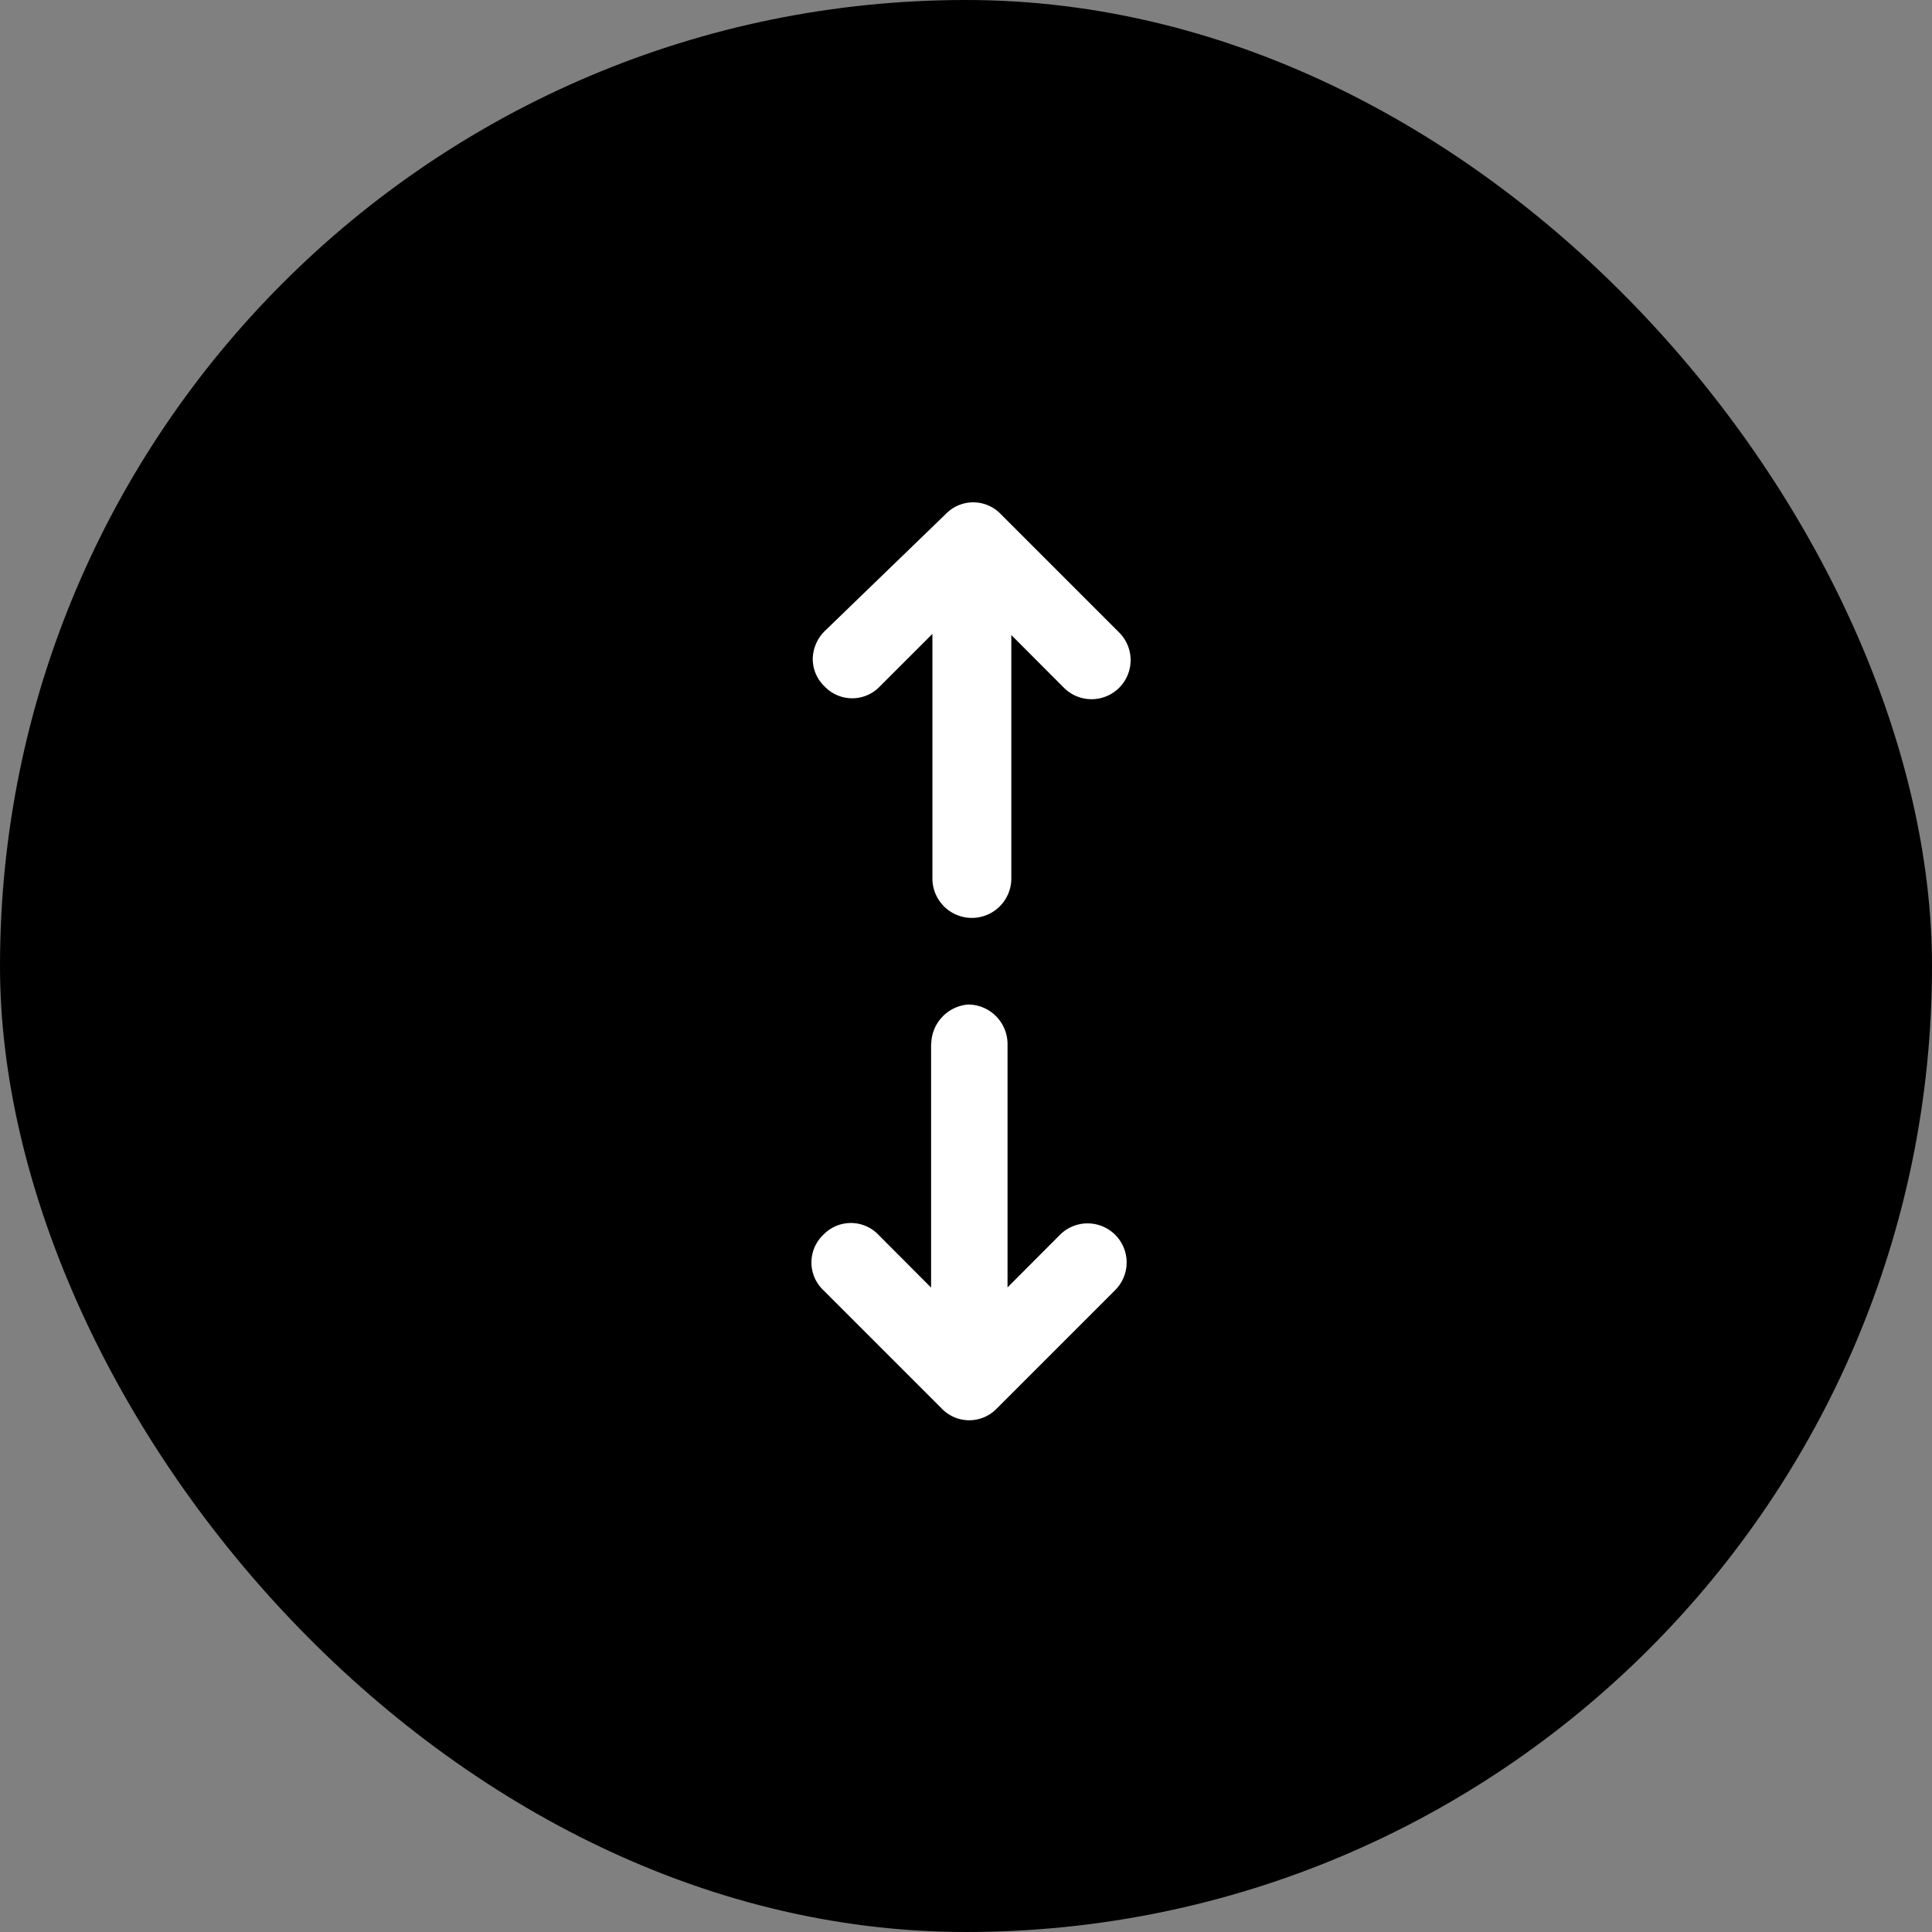
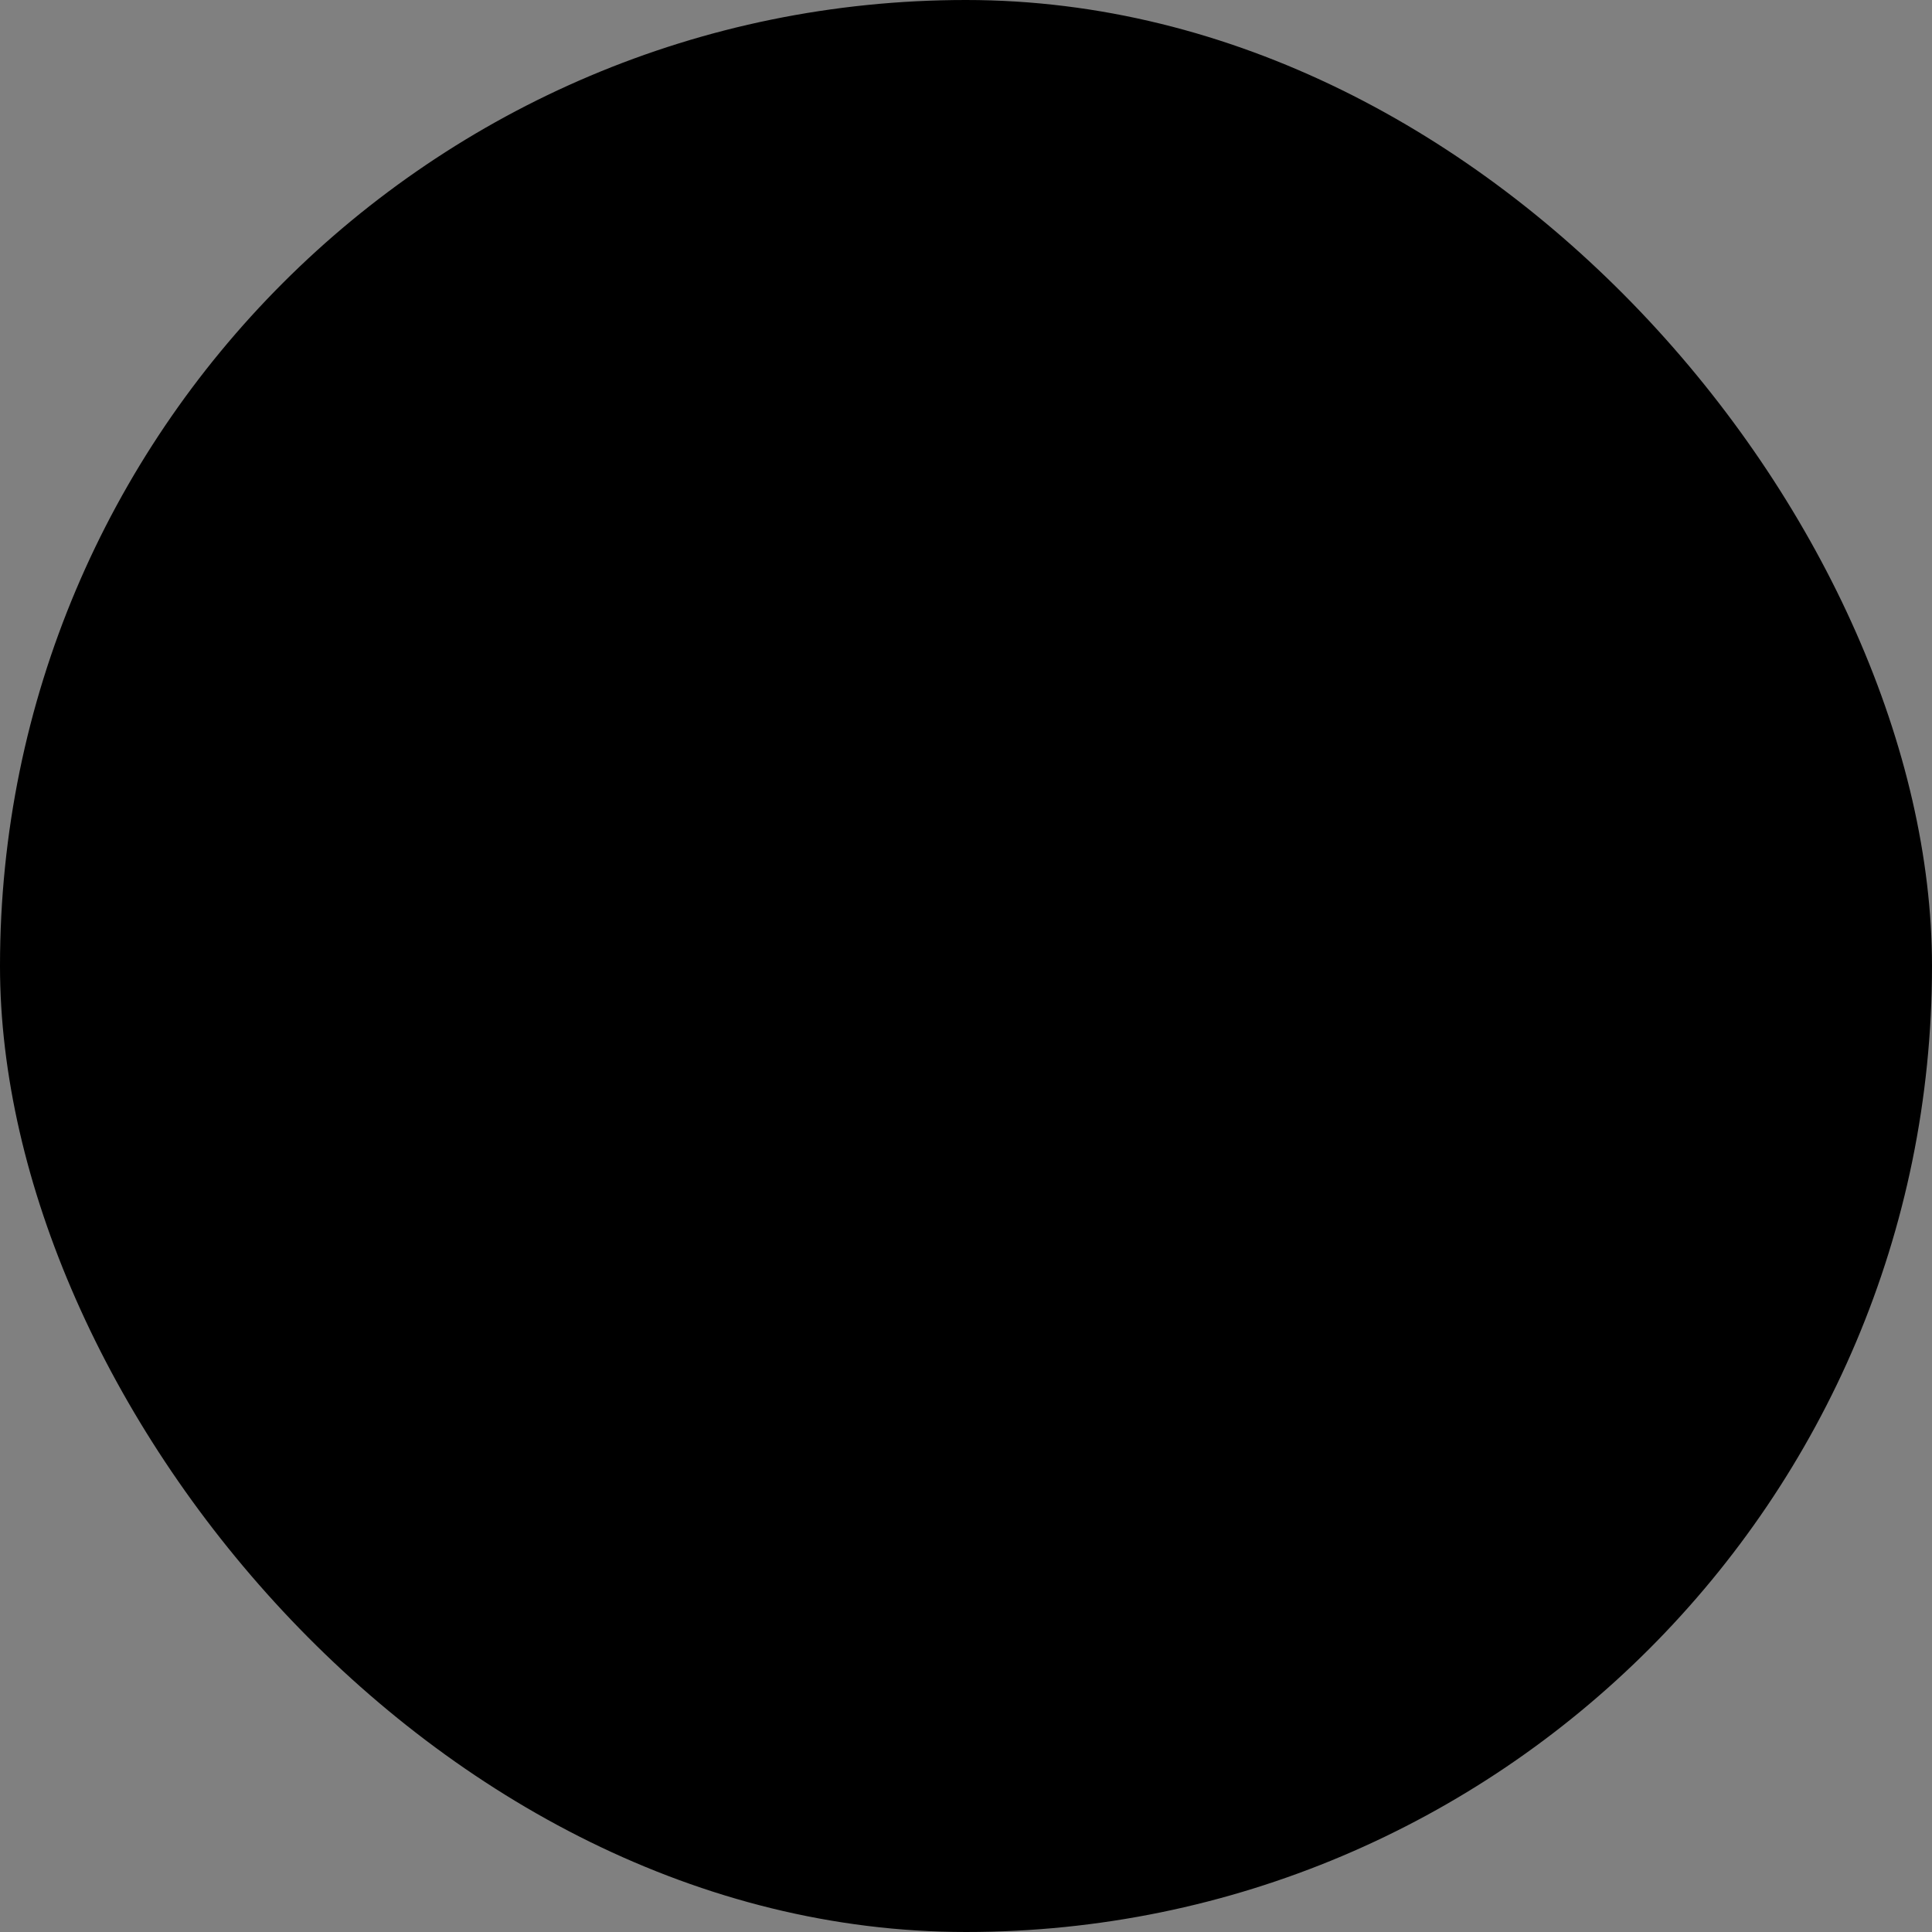
<svg xmlns="http://www.w3.org/2000/svg" width="57.143" height="57.143" viewBox="0 0 57.143 57.143">
  <rect x="0" y="0" width="57.143" height="57.143" fill="#808080" stroke="none" />
  <defs>
    <clipPath id="clip-path">
-       <rect id="Rectangle_1070" data-name="Rectangle 1070" width="27.15" height="9.452" fill="#fff" />
-     </clipPath>
+       </clipPath>
  </defs>
  <g id="Group_4128" data-name="Group 4128" transform="translate(-11.428 -11.429)">
    <rect id="Rectangle_1149" data-name="Rectangle 1149" width="57.143" height="57.143" rx="28.571" transform="translate(11.428 11.429)" />
    <g id="Group_2615" data-name="Group 2615" transform="translate(35.428 53.436) rotate(-90)">
      <g id="Group_2614" data-name="Group 2614" clip-path="url(#clip-path)">
        <path id="Path_584" data-name="Path 584" d="M11.124,3.539h-7.2L5.484,1.984a1.128,1.128,0,0,0,0-1.634,1.128,1.128,0,0,0-1.634,0l-3.5,3.5a1.128,1.128,0,0,0,0,1.634l3.5,3.5A1.155,1.155,0,1,0,5.485,7.351L3.929,5.8h7.2a1.17,1.17,0,0,0,1.167-1.167,1.186,1.186,0,0,0-1.168-1.089Z" transform="translate(0 0)" fill="#fff" />
-         <path id="Path_585" data-name="Path 585" d="M8.48.35A1.186,1.186,0,0,0,7.663,0a1.12,1.12,0,0,0-.817.35,1.128,1.128,0,0,0,0,1.634L8.4,3.539H1.167a1.167,1.167,0,1,0,0,2.334h7.2L6.807,7.429A1.155,1.155,0,0,0,8.441,9.063l3.5-3.5a1.128,1.128,0,0,0,0-1.634Z" transform="translate(14.858 0.039)" fill="#fff" />
      </g>
    </g>
  </g>
</svg>